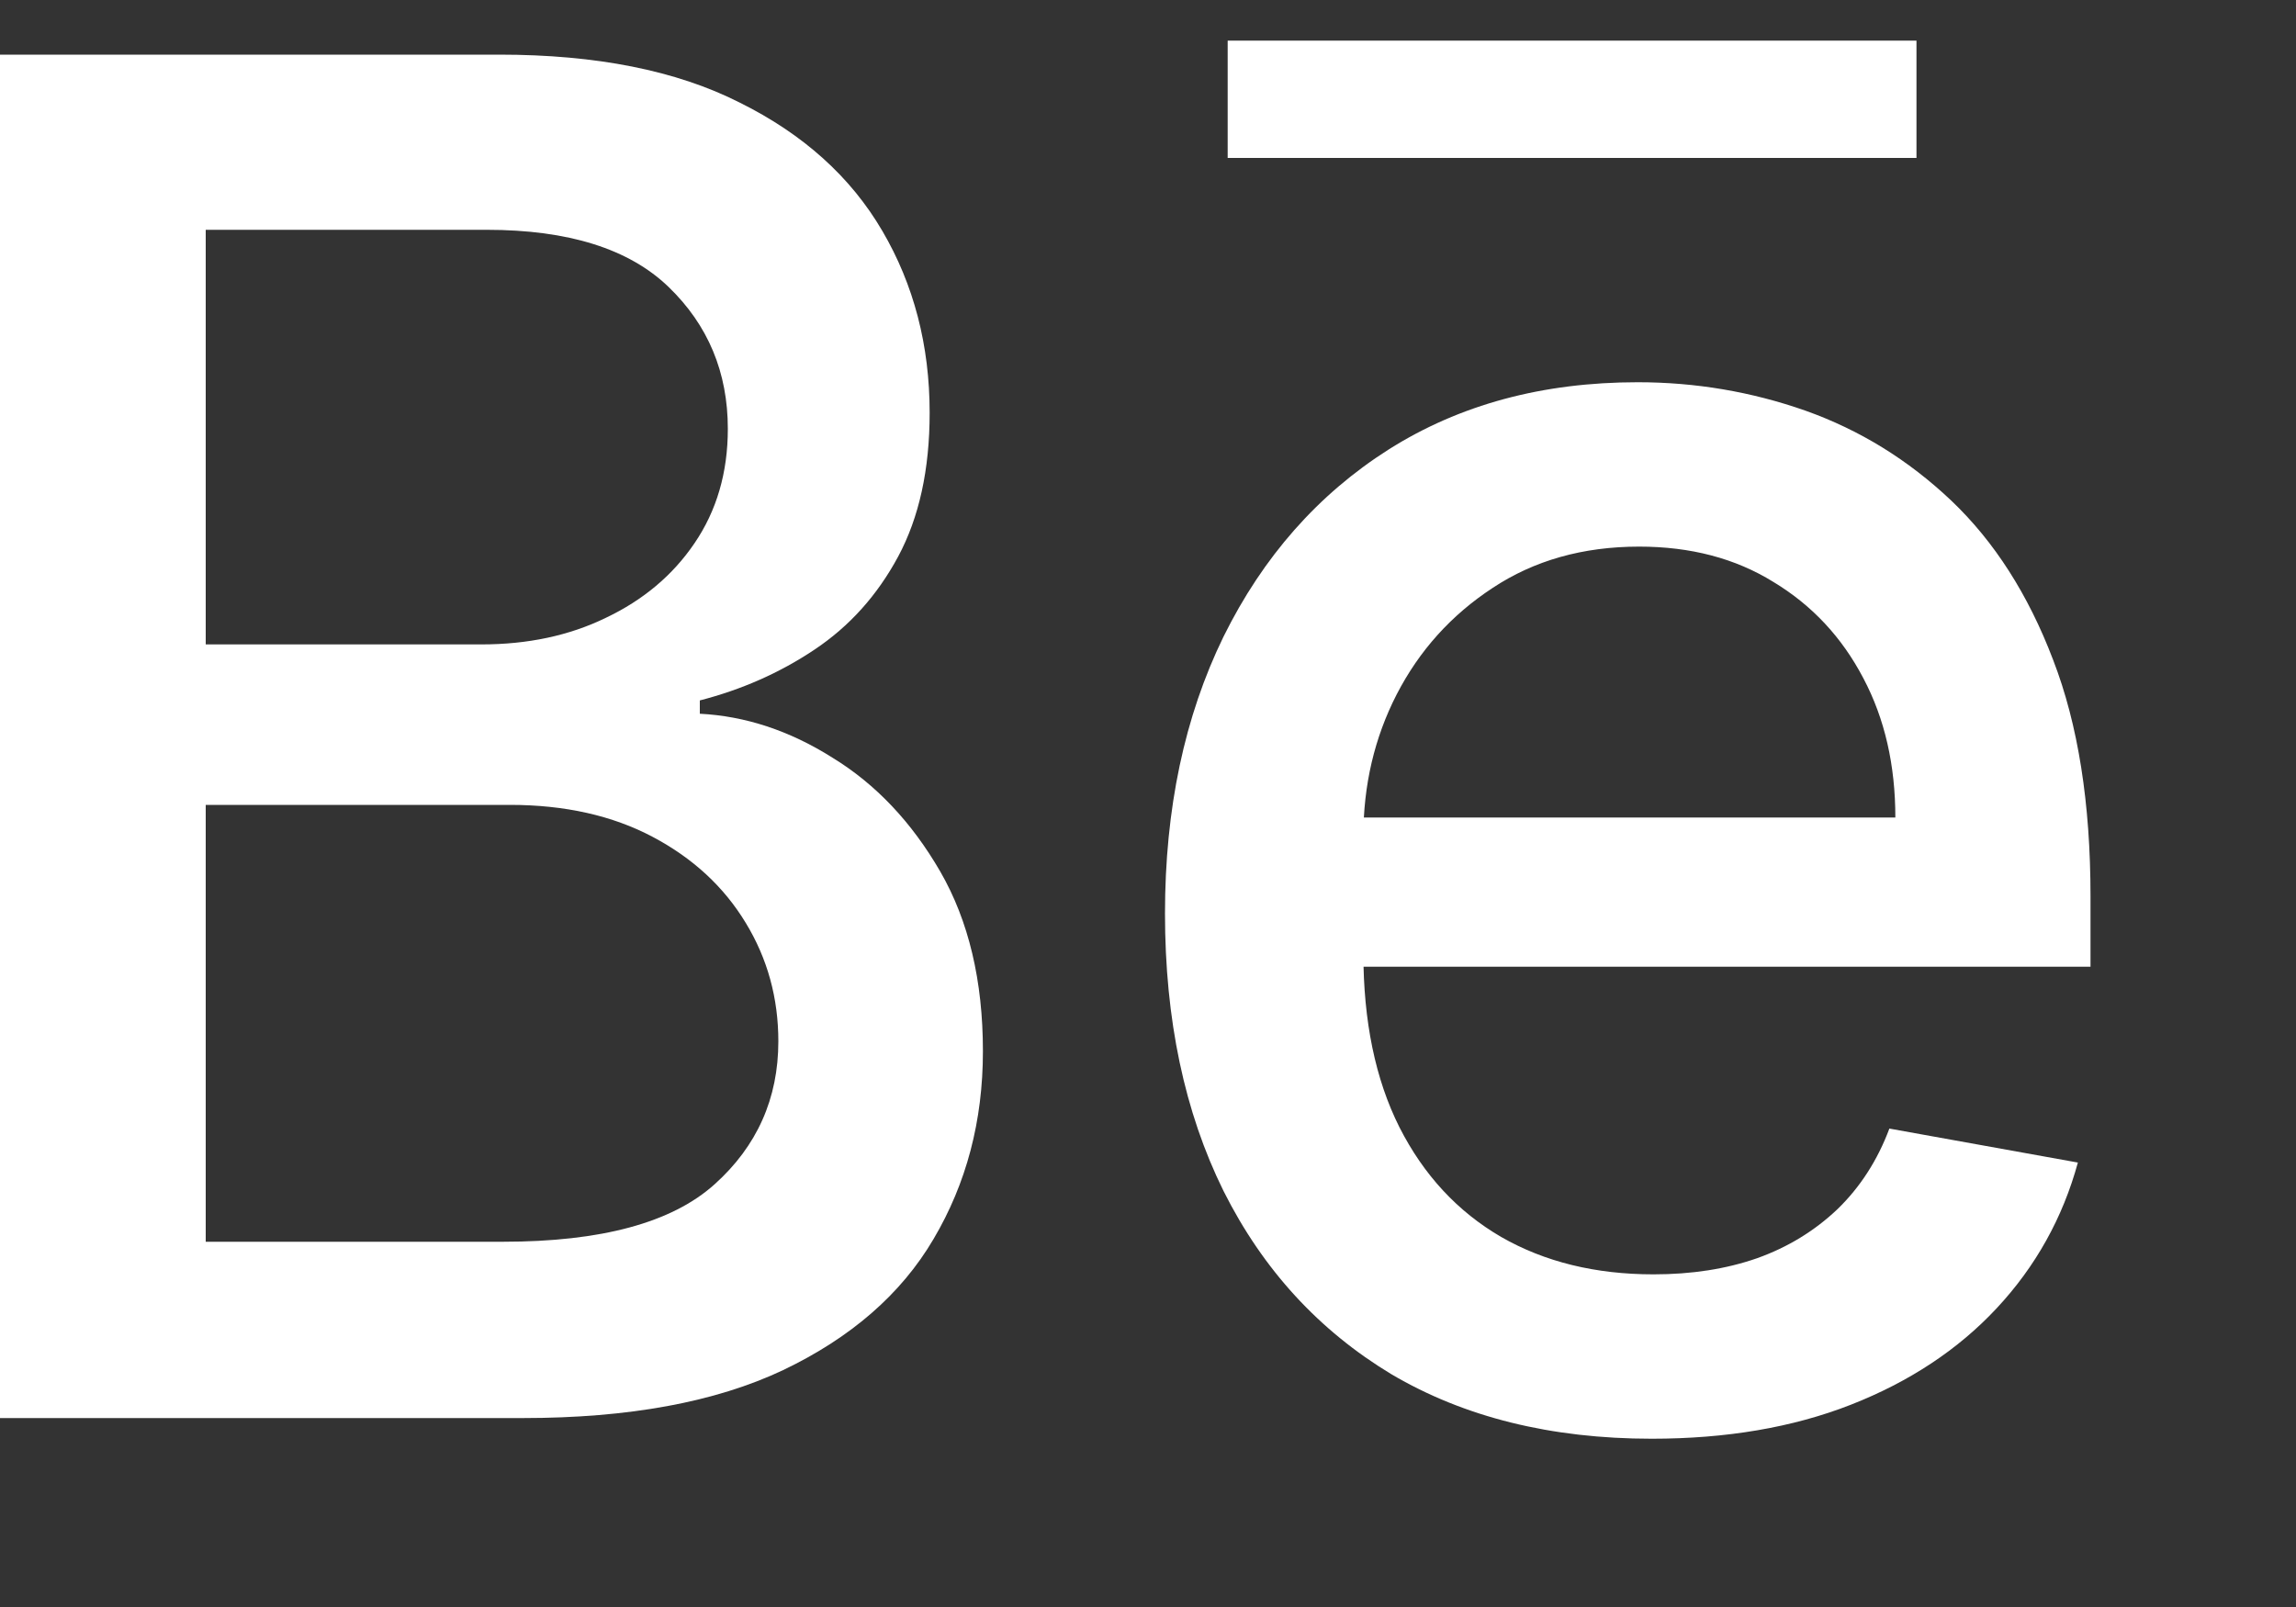
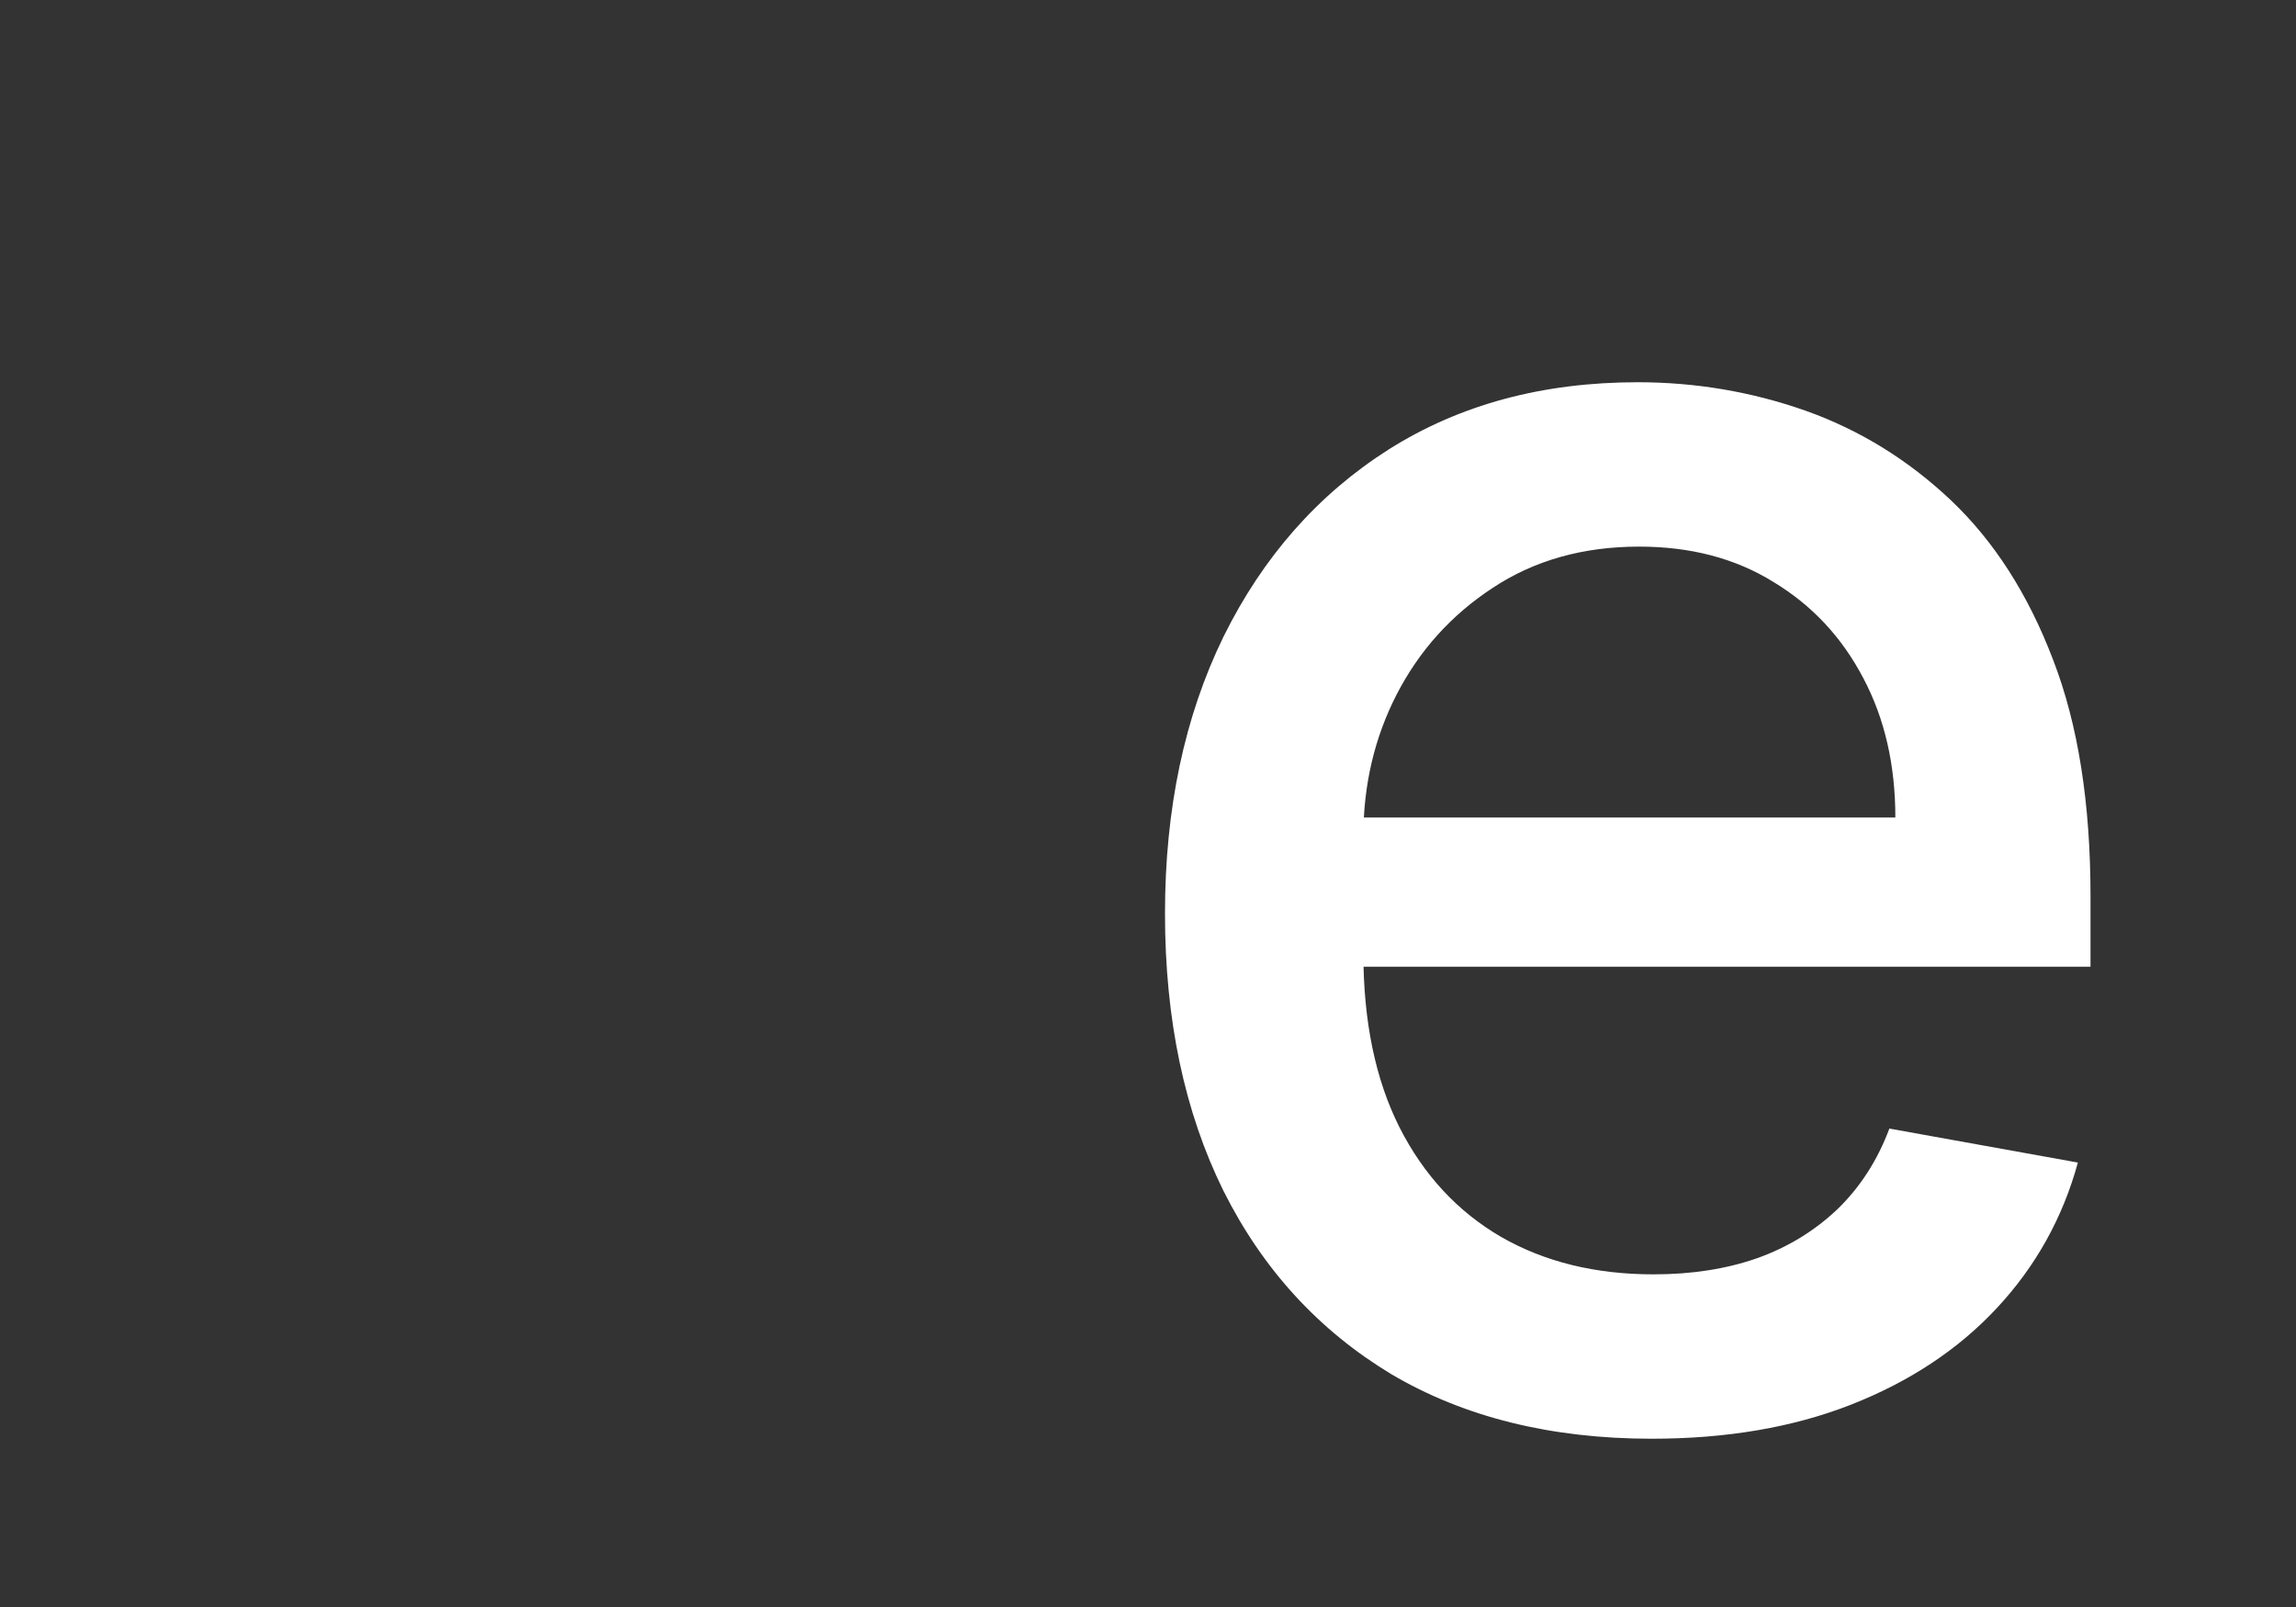
<svg xmlns="http://www.w3.org/2000/svg" width="10" height="7" viewBox="0 0 10 7" fill="none">
  <rect x="0" y="0" width="10" height="7" fill="#333333" stroke="none" />
  <path d="M7.194 6.267C6.755 6.267 6.377 6.173 6.06 5.986C5.745 5.796 5.501 5.531 5.329 5.188C5.159 4.844 5.074 4.441 5.074 3.979C5.074 3.523 5.159 3.121 5.329 2.773C5.501 2.425 5.741 2.153 6.048 1.958C6.358 1.762 6.719 1.665 7.133 1.665C7.384 1.665 7.628 1.706 7.864 1.789C8.1 1.873 8.311 2.003 8.499 2.181C8.686 2.359 8.834 2.59 8.942 2.874C9.051 3.156 9.105 3.499 9.105 3.904V4.211H5.564V3.561H8.255C8.255 3.333 8.209 3.131 8.116 2.955C8.023 2.777 7.893 2.637 7.724 2.535C7.558 2.432 7.363 2.381 7.139 2.381C6.895 2.381 6.682 2.441 6.501 2.561C6.321 2.679 6.182 2.833 6.083 3.025C5.986 3.214 5.938 3.42 5.938 3.643V4.15C5.938 4.448 5.99 4.701 6.095 4.91C6.201 5.119 6.349 5.278 6.538 5.388C6.728 5.497 6.949 5.551 7.202 5.551C7.367 5.551 7.517 5.528 7.652 5.481C7.787 5.433 7.904 5.361 8.003 5.267C8.101 5.172 8.177 5.055 8.229 4.916L9.05 5.064C8.984 5.305 8.866 5.517 8.696 5.699C8.528 5.879 8.316 6.019 8.061 6.119C7.808 6.218 7.519 6.267 7.194 6.267Z" fill="white" />
-   <path d="M0 6.177V0.238H2.175C2.597 0.238 2.946 0.307 3.222 0.447C3.498 0.584 3.705 0.77 3.843 1.006C3.98 1.24 4.049 1.504 4.049 1.798C4.049 2.046 4.003 2.254 3.912 2.424C3.821 2.593 3.7 2.728 3.547 2.83C3.396 2.931 3.23 3.004 3.048 3.051V3.109C3.245 3.119 3.438 3.182 3.625 3.3C3.815 3.416 3.971 3.582 4.095 3.796C4.219 4.011 4.281 4.272 4.281 4.579C4.281 4.883 4.209 5.155 4.066 5.397C3.925 5.637 3.706 5.827 3.411 5.968C3.115 6.108 2.737 6.177 2.277 6.177H0ZM0.896 5.409H2.19C2.619 5.409 2.926 5.326 3.112 5.159C3.297 4.993 3.39 4.785 3.39 4.536C3.39 4.348 3.343 4.176 3.248 4.02C3.153 3.863 3.018 3.738 2.842 3.645C2.668 3.553 2.461 3.506 2.221 3.506H0.896V5.409ZM0.896 2.807H2.097C2.298 2.807 2.479 2.769 2.639 2.691C2.801 2.614 2.93 2.506 3.025 2.366C3.121 2.225 3.17 2.059 3.17 1.868C3.17 1.622 3.084 1.416 2.912 1.25C2.74 1.084 2.476 1.001 2.12 1.001H0.896V2.807Z" fill="white" />
-   <path d="M8.347 0.177V0.688H5.347V0.177H8.347Z" fill="white" />
+   <path d="M8.347 0.177V0.688V0.177H8.347Z" fill="white" />
</svg>